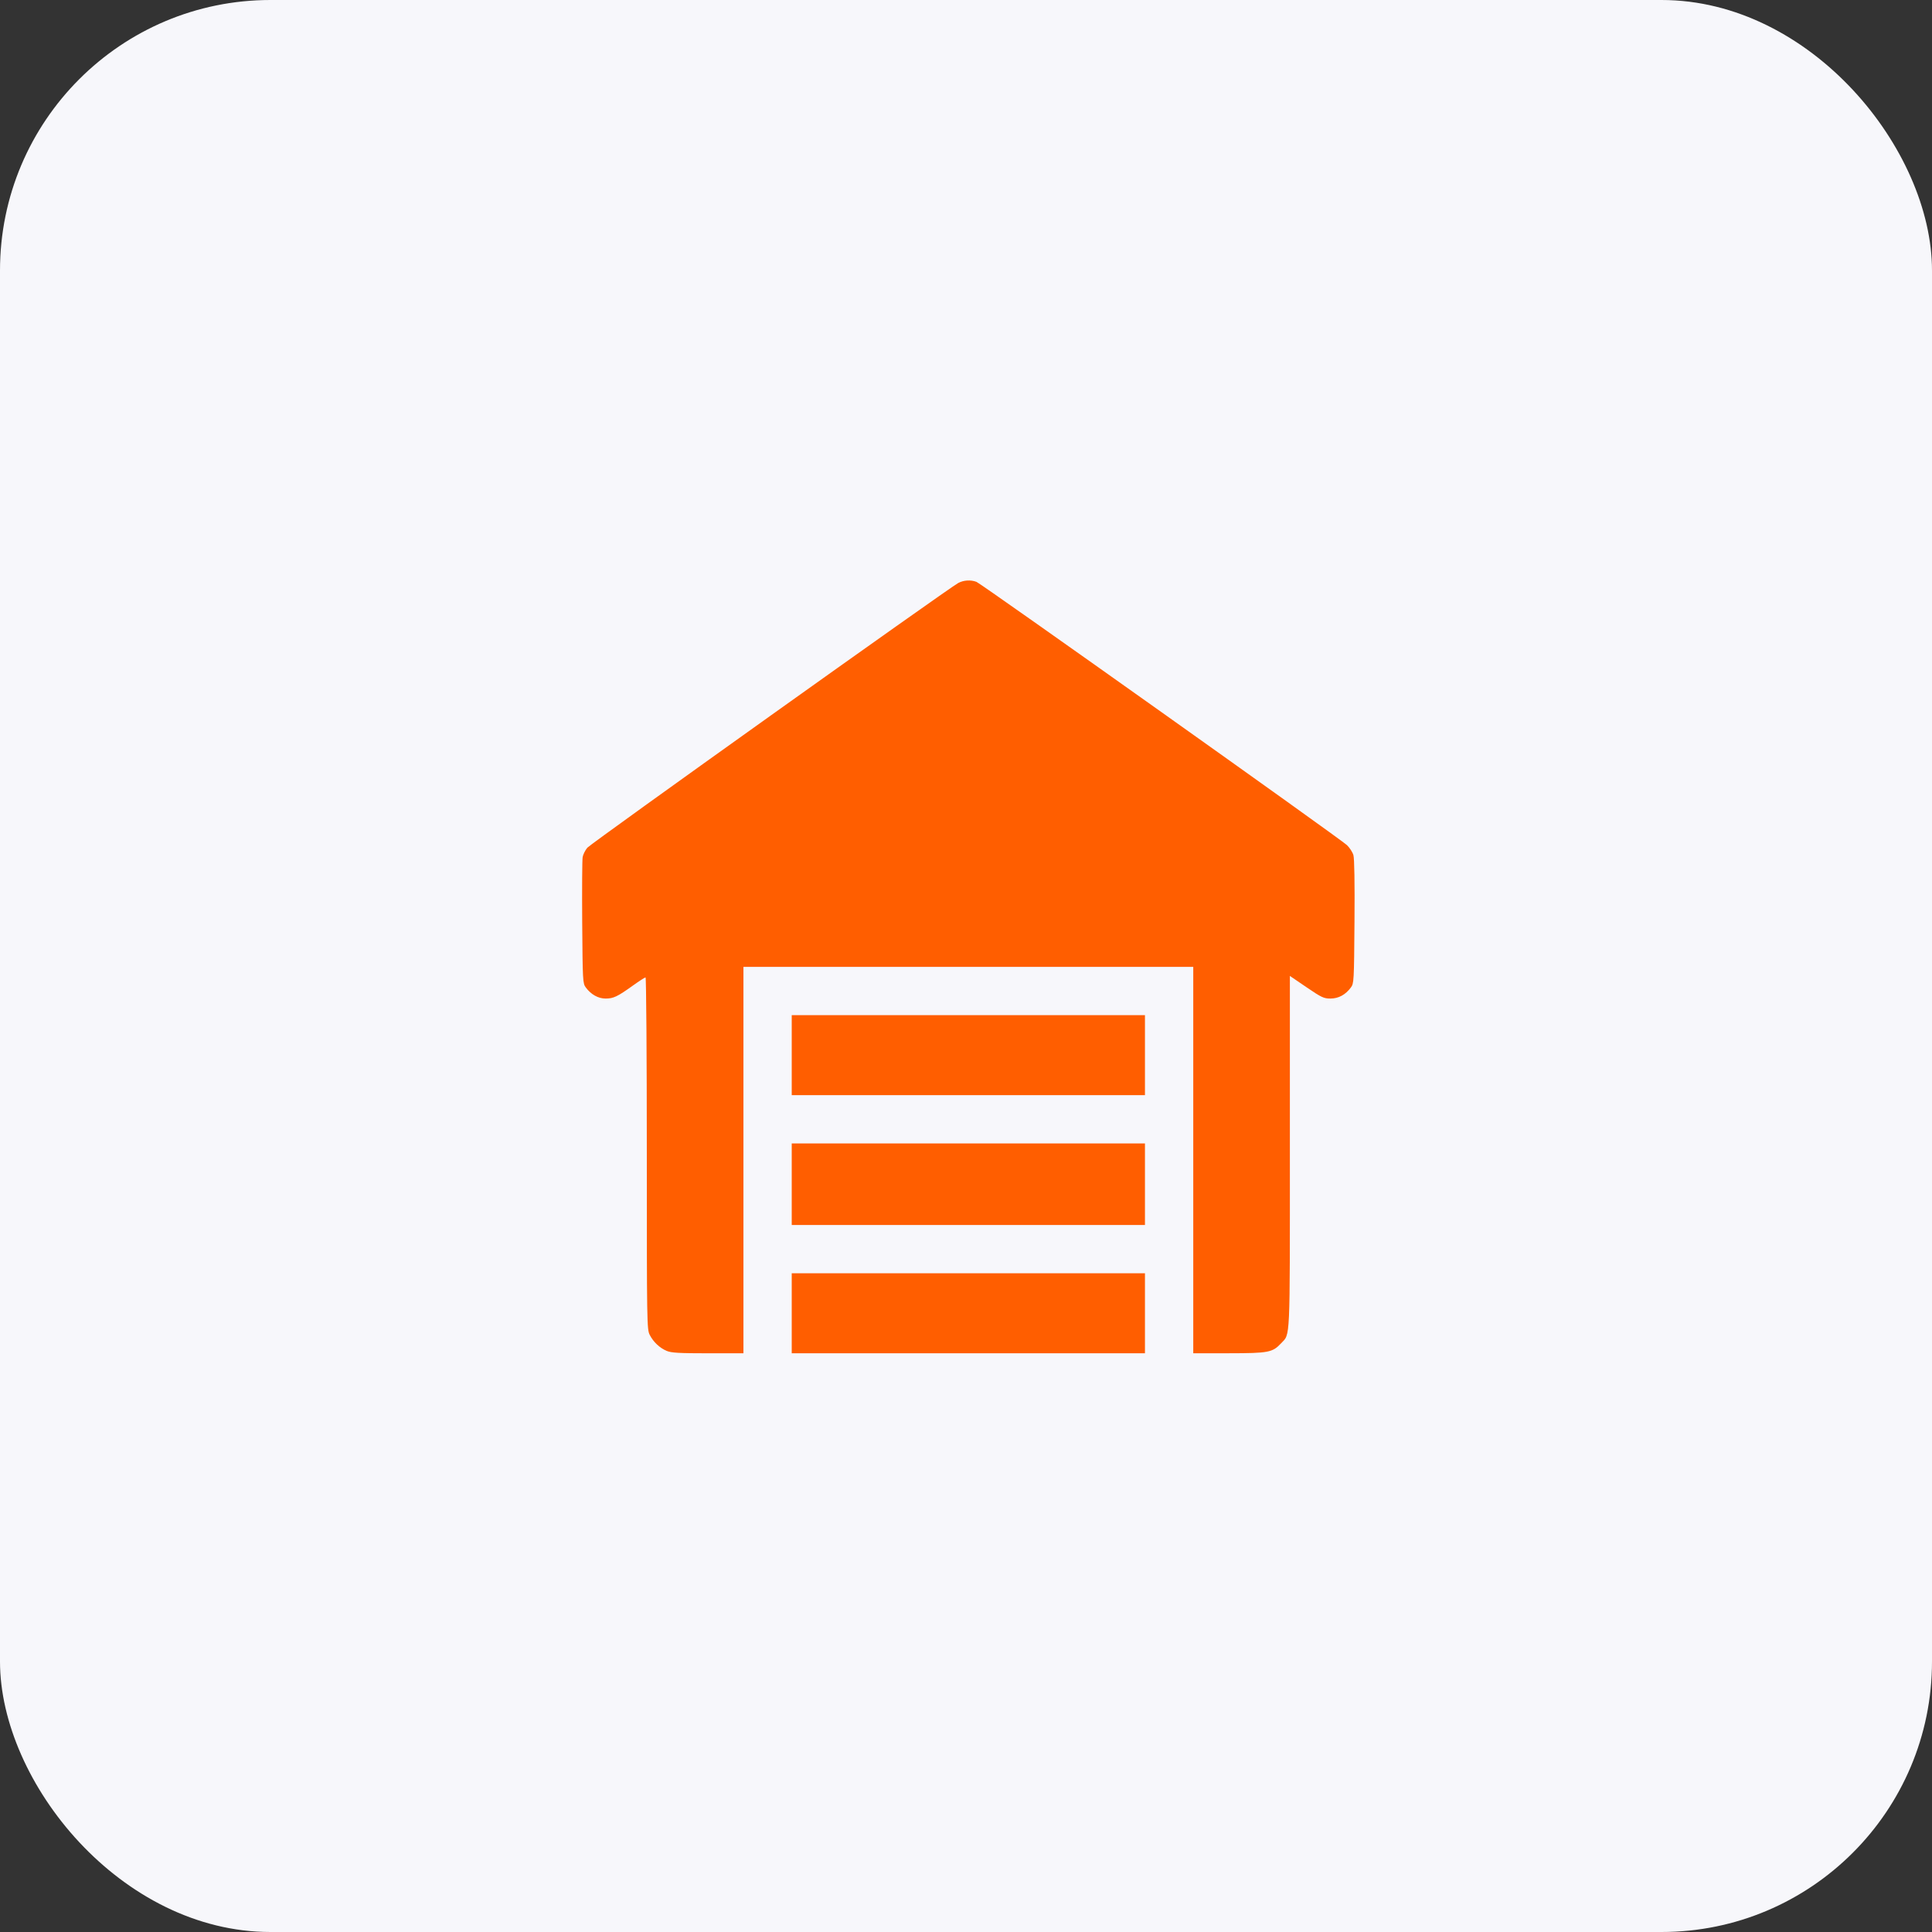
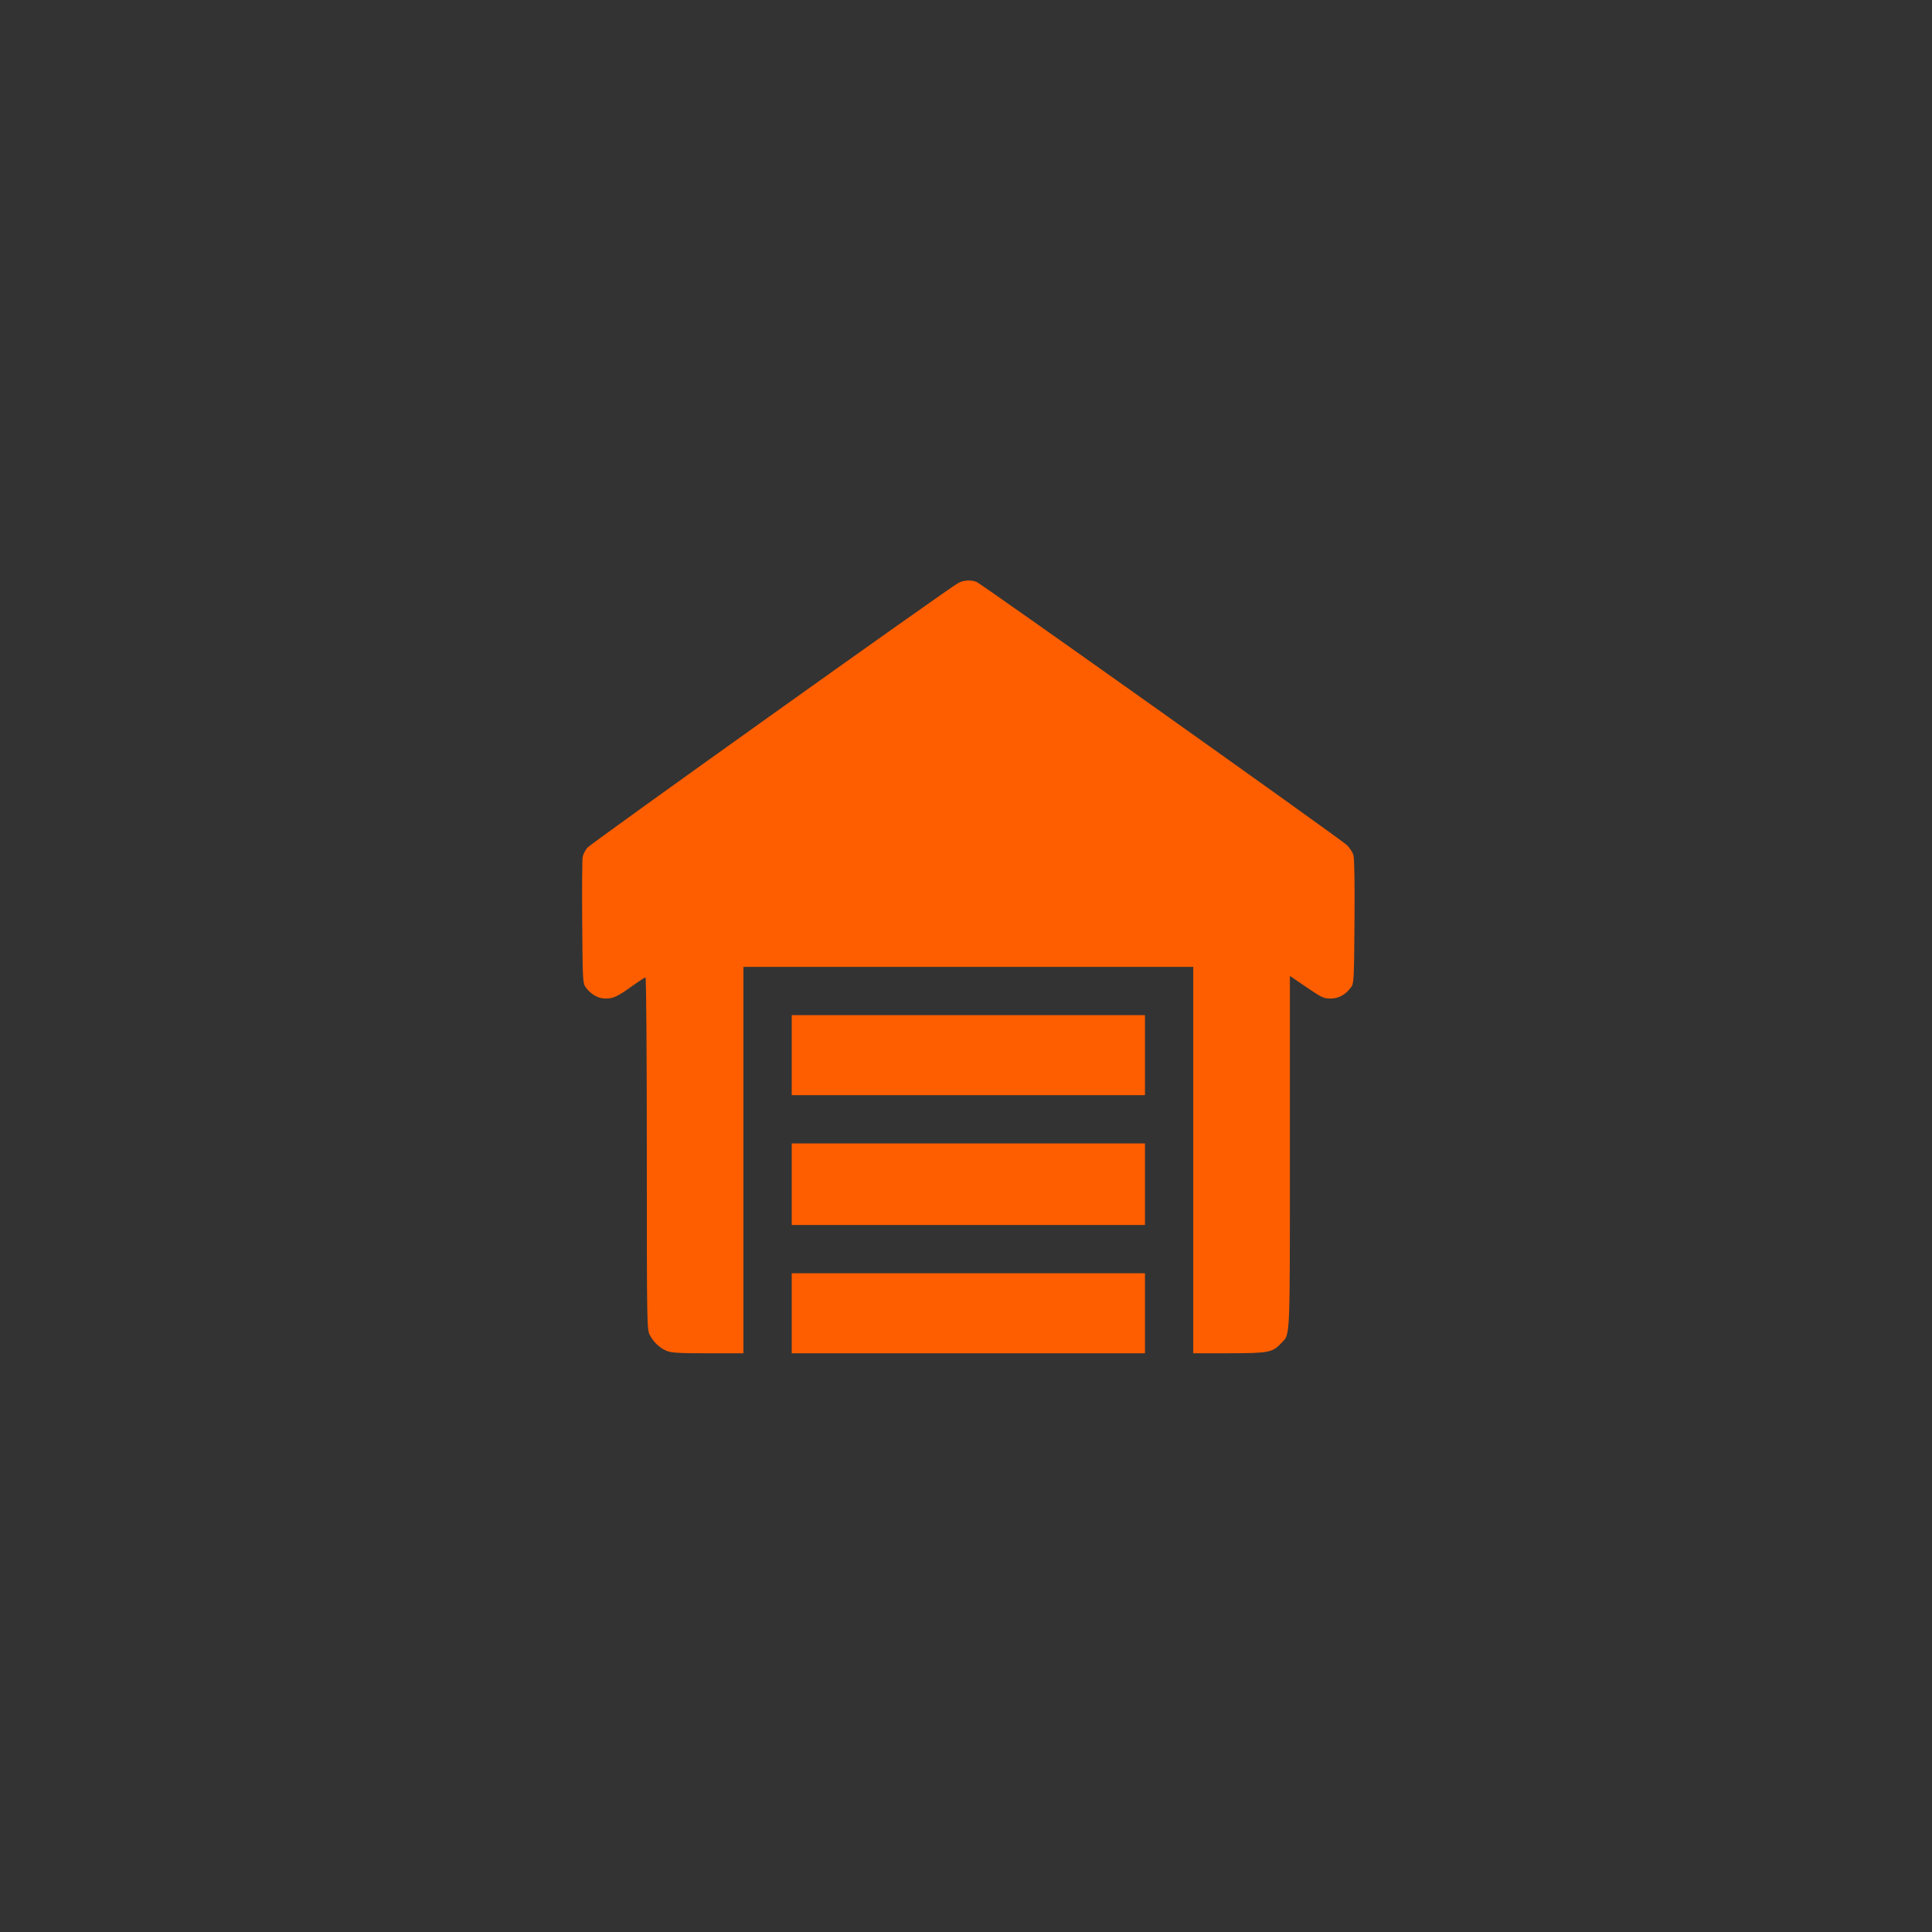
<svg xmlns="http://www.w3.org/2000/svg" width="100" height="100" viewBox="0 0 100 100" fill="none">
  <rect x="0" y="0" width="100" height="100" fill="#333333" stroke="none" />
-   <rect width="100" height="100" rx="14" fill="#F7F7FB" />
  <path fill-rule="evenodd" clip-rule="evenodd" d="M49.593 30.179C49.076 30.459 30.588 43.654 30.4 43.878C30.292 44.006 30.183 44.224 30.158 44.362C30.133 44.501 30.123 46.026 30.135 47.753C30.158 50.797 30.164 50.899 30.322 51.113C30.593 51.477 30.964 51.685 31.346 51.685C31.751 51.685 31.96 51.585 32.754 51.016C33.08 50.782 33.376 50.591 33.413 50.591C33.45 50.591 33.479 54.688 33.479 59.696C33.479 68.503 33.484 68.811 33.629 69.092C33.82 69.465 34.146 69.771 34.512 69.924C34.747 70.022 35.156 70.046 36.641 70.046H38.48V60.045V50.044H50.121H61.763V60.045V70.046L63.619 70.044C65.664 70.042 65.864 70.004 66.31 69.528C66.79 69.017 66.764 69.587 66.764 59.618V50.514L67.624 51.099C68.402 51.629 68.52 51.685 68.862 51.685C69.281 51.685 69.641 51.49 69.921 51.113C70.079 50.899 70.085 50.797 70.108 47.714C70.124 45.689 70.103 44.435 70.052 44.26C70.007 44.108 69.856 43.875 69.715 43.741C69.371 43.414 50.791 30.211 50.542 30.117C50.243 30.003 49.873 30.027 49.593 30.179ZM40.98 54.615V56.685H50.121H59.263V54.615V52.544H50.121H40.98V54.615ZM40.98 61.295V63.404H50.121H59.263V61.295V59.185H50.121H40.98V61.295ZM40.98 67.975V70.046H50.121H59.263V67.975V65.905H50.121H40.98V67.975Z" fill="#FF5E00" />
</svg>